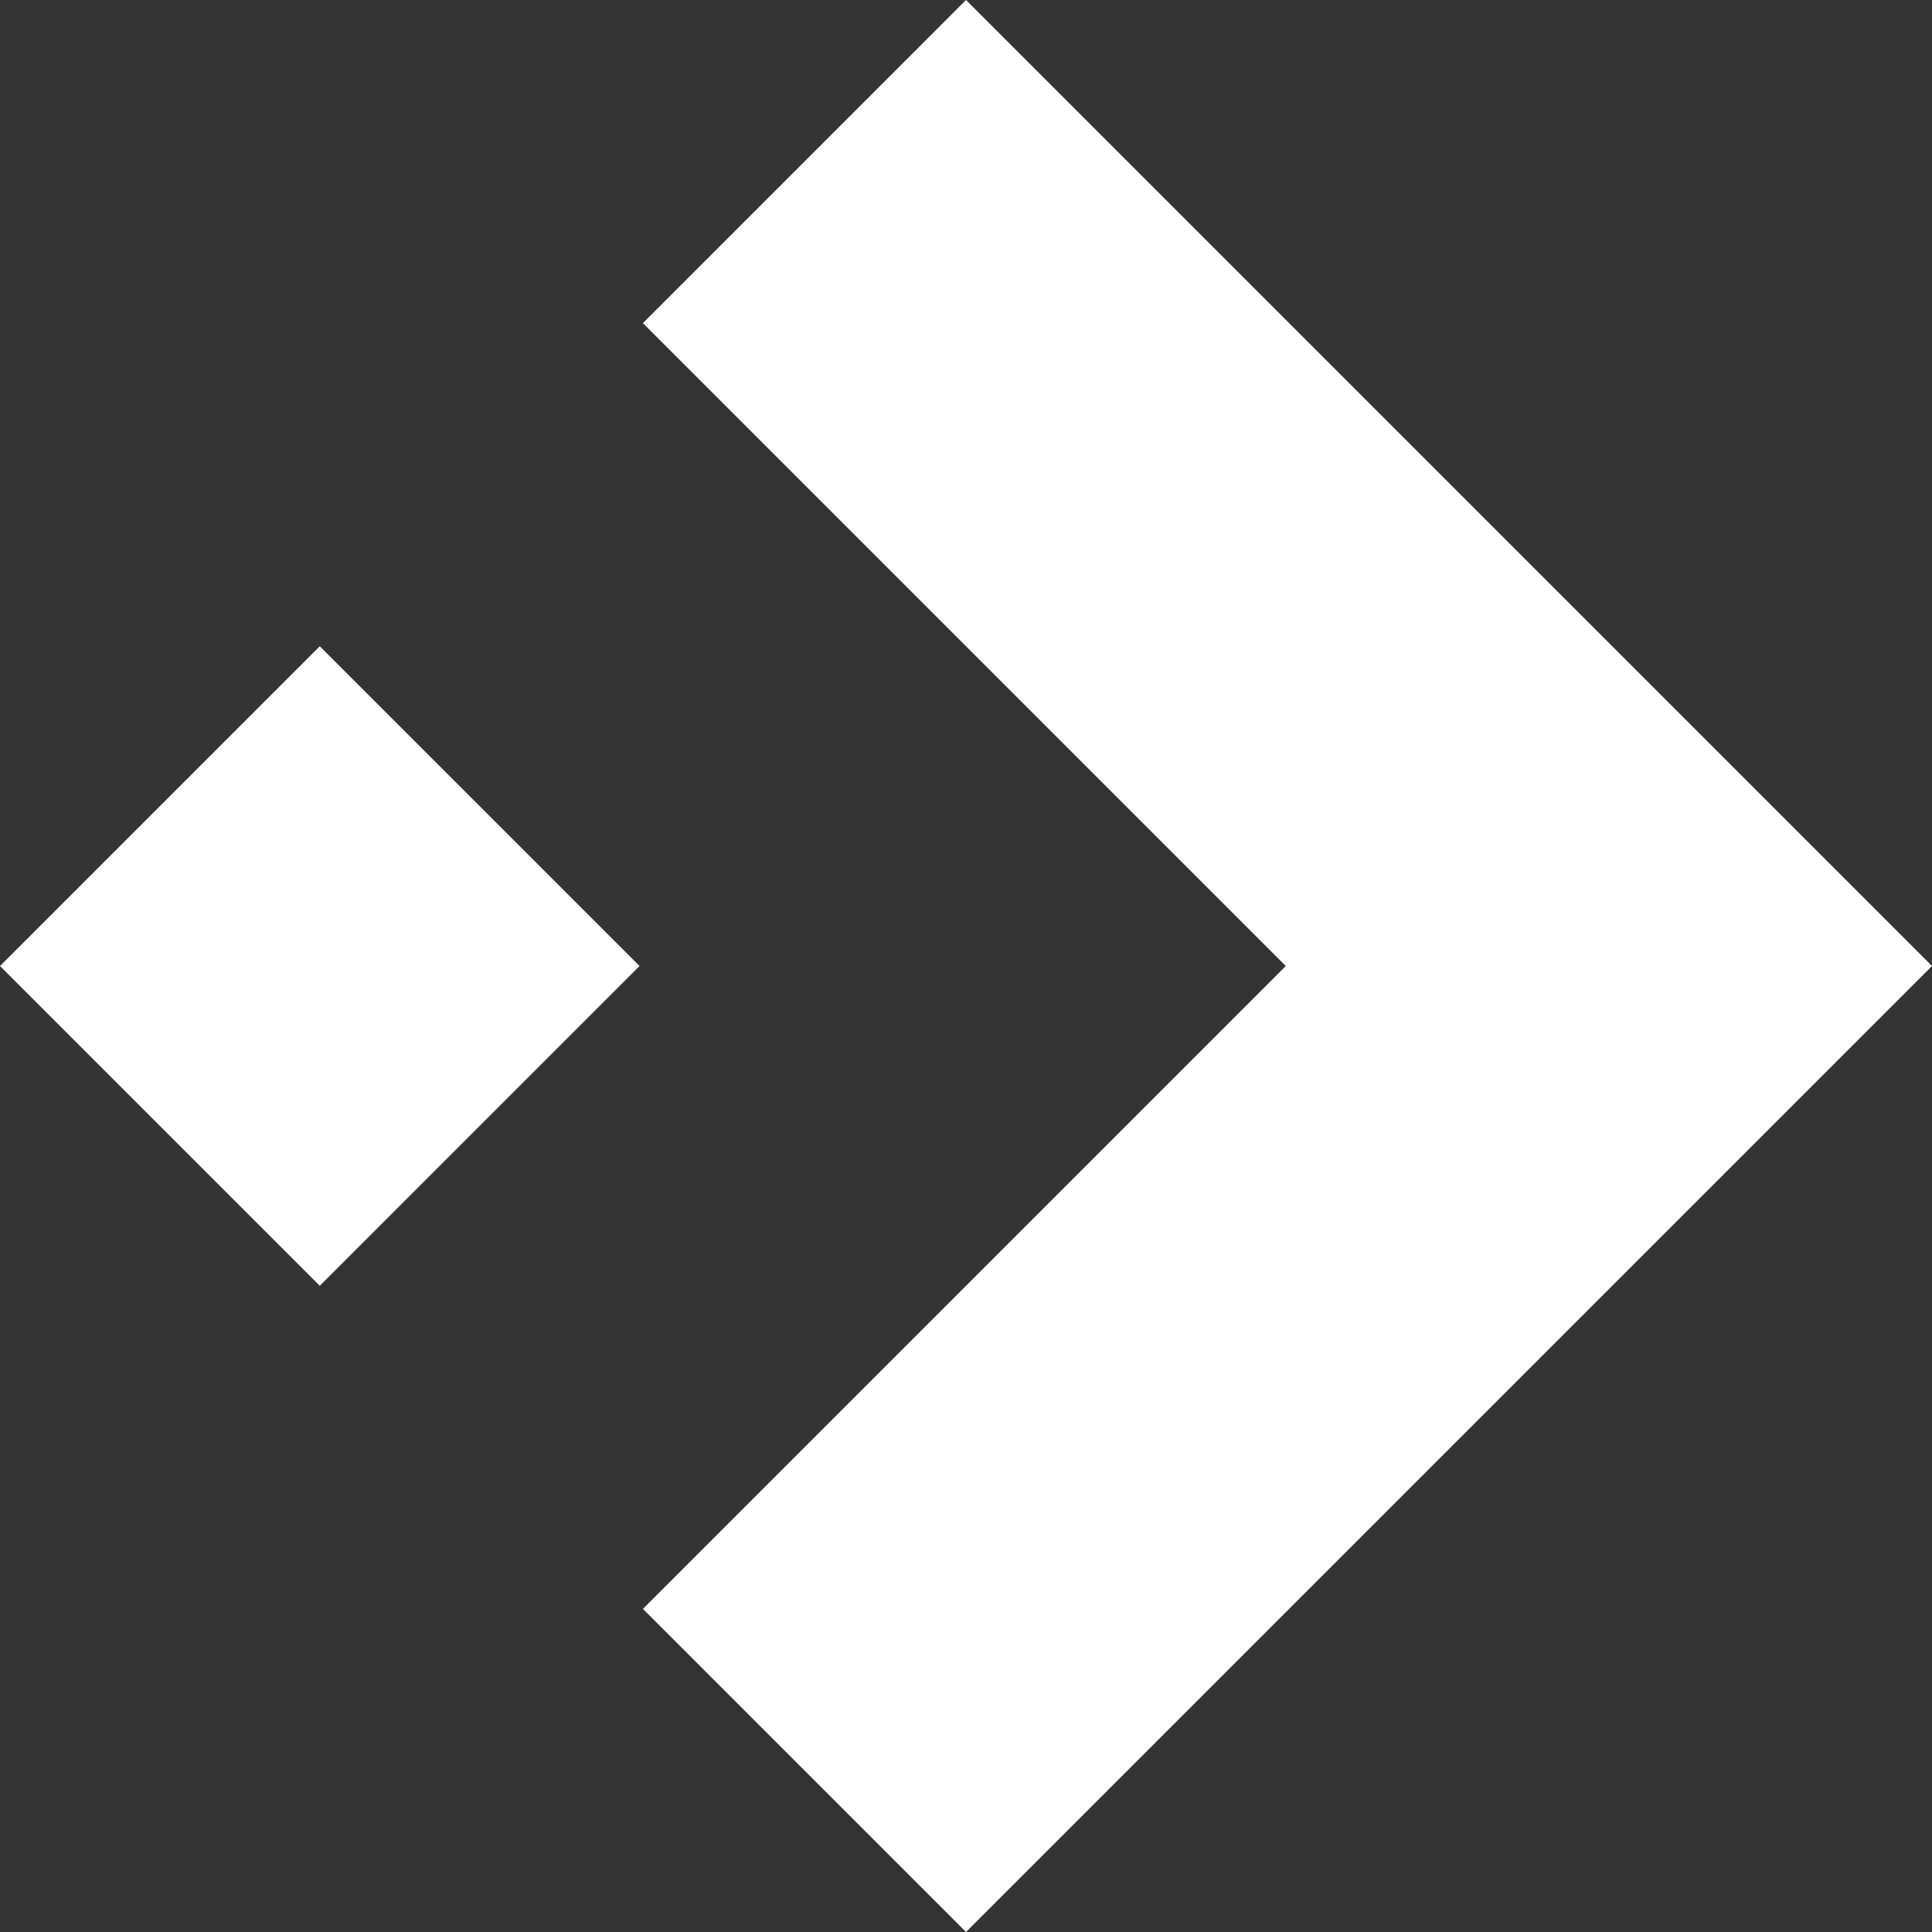
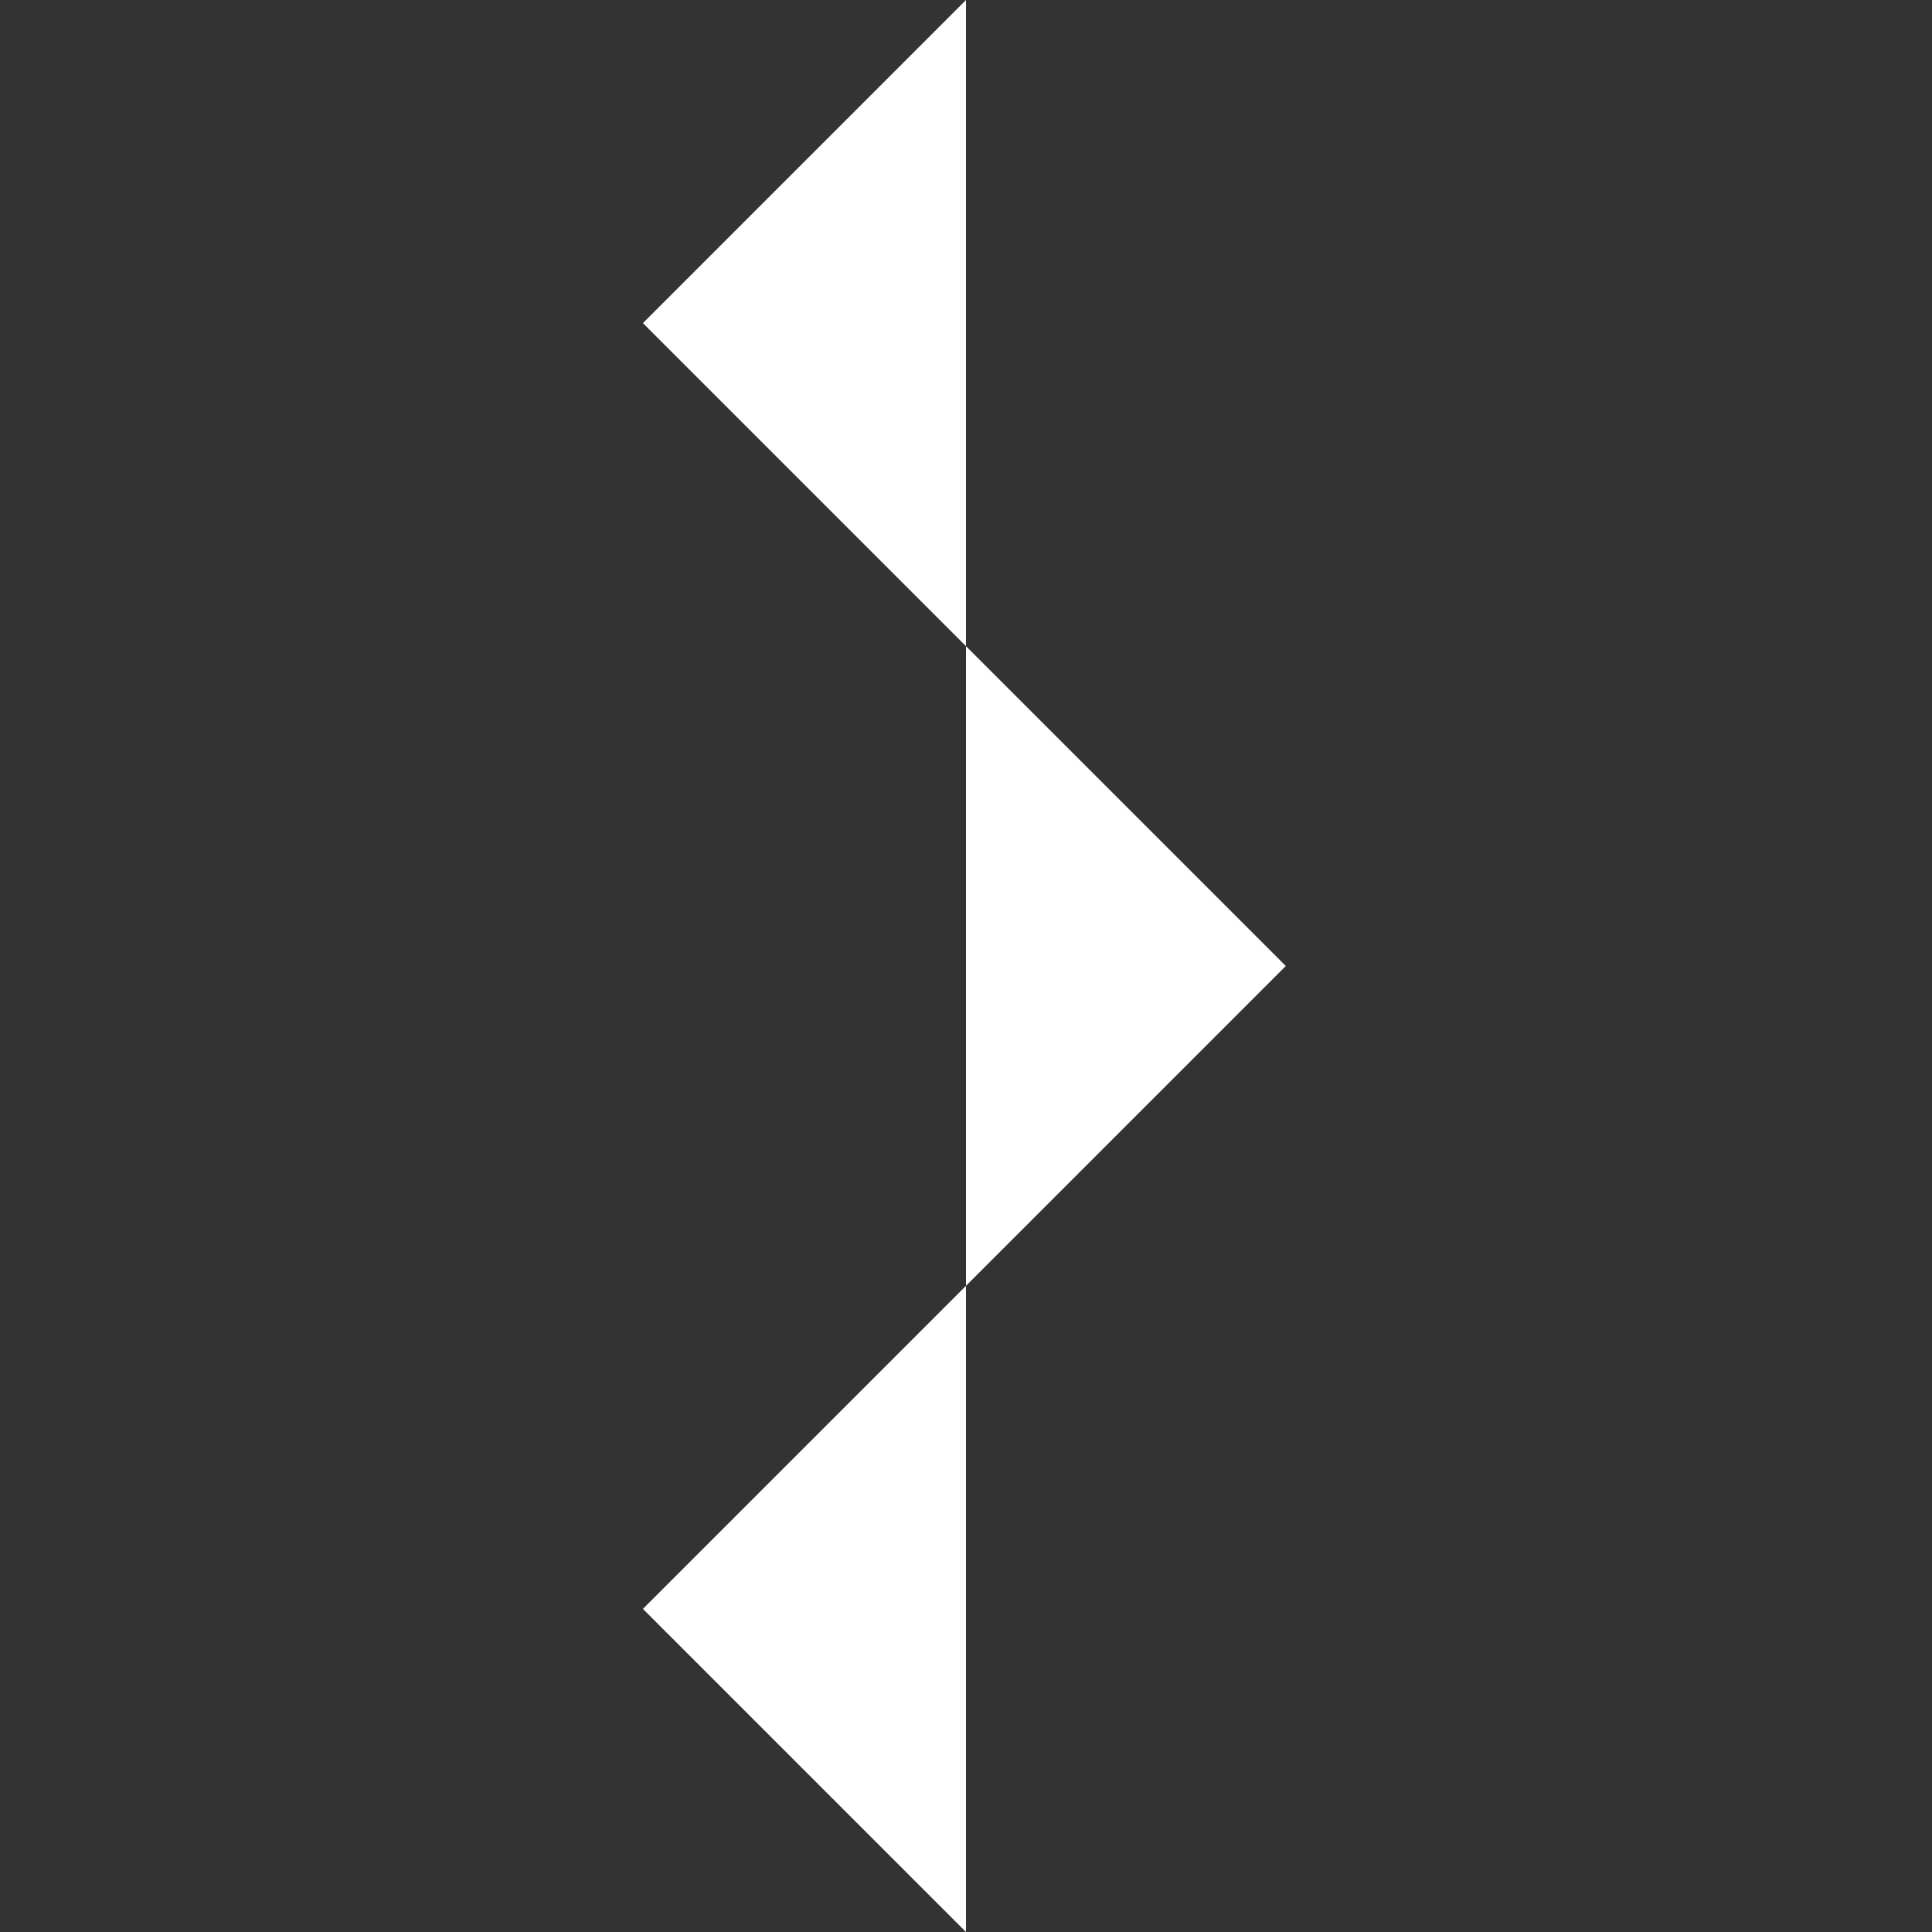
<svg xmlns="http://www.w3.org/2000/svg" width="69.5" height="69.5" viewBox="0 0 69.5 69.5">
  <rect x="0" y="0" width="69.5" height="69.5" fill="#333333" stroke="none" />
  <g id="soft-icon" transform="translate(-392.367 -1196)">
-     <path id="Path_28364" data-name="Path 28364" d="M64.233,0,52.611,11.623,75.737,34.75,52.611,57.877,64.233,69.5l34.75-34.75Z" transform="translate(362.884 1196)" fill="#fff" />
-     <rect id="Rectangle_7800" data-name="Rectangle 7800" width="16.268" height="16.268" transform="translate(392.367 1230.751) rotate(-45.001)" fill="#fff" />
+     <path id="Path_28364" data-name="Path 28364" d="M64.233,0,52.611,11.623,75.737,34.75,52.611,57.877,64.233,69.5Z" transform="translate(362.884 1196)" fill="#fff" />
  </g>
</svg>